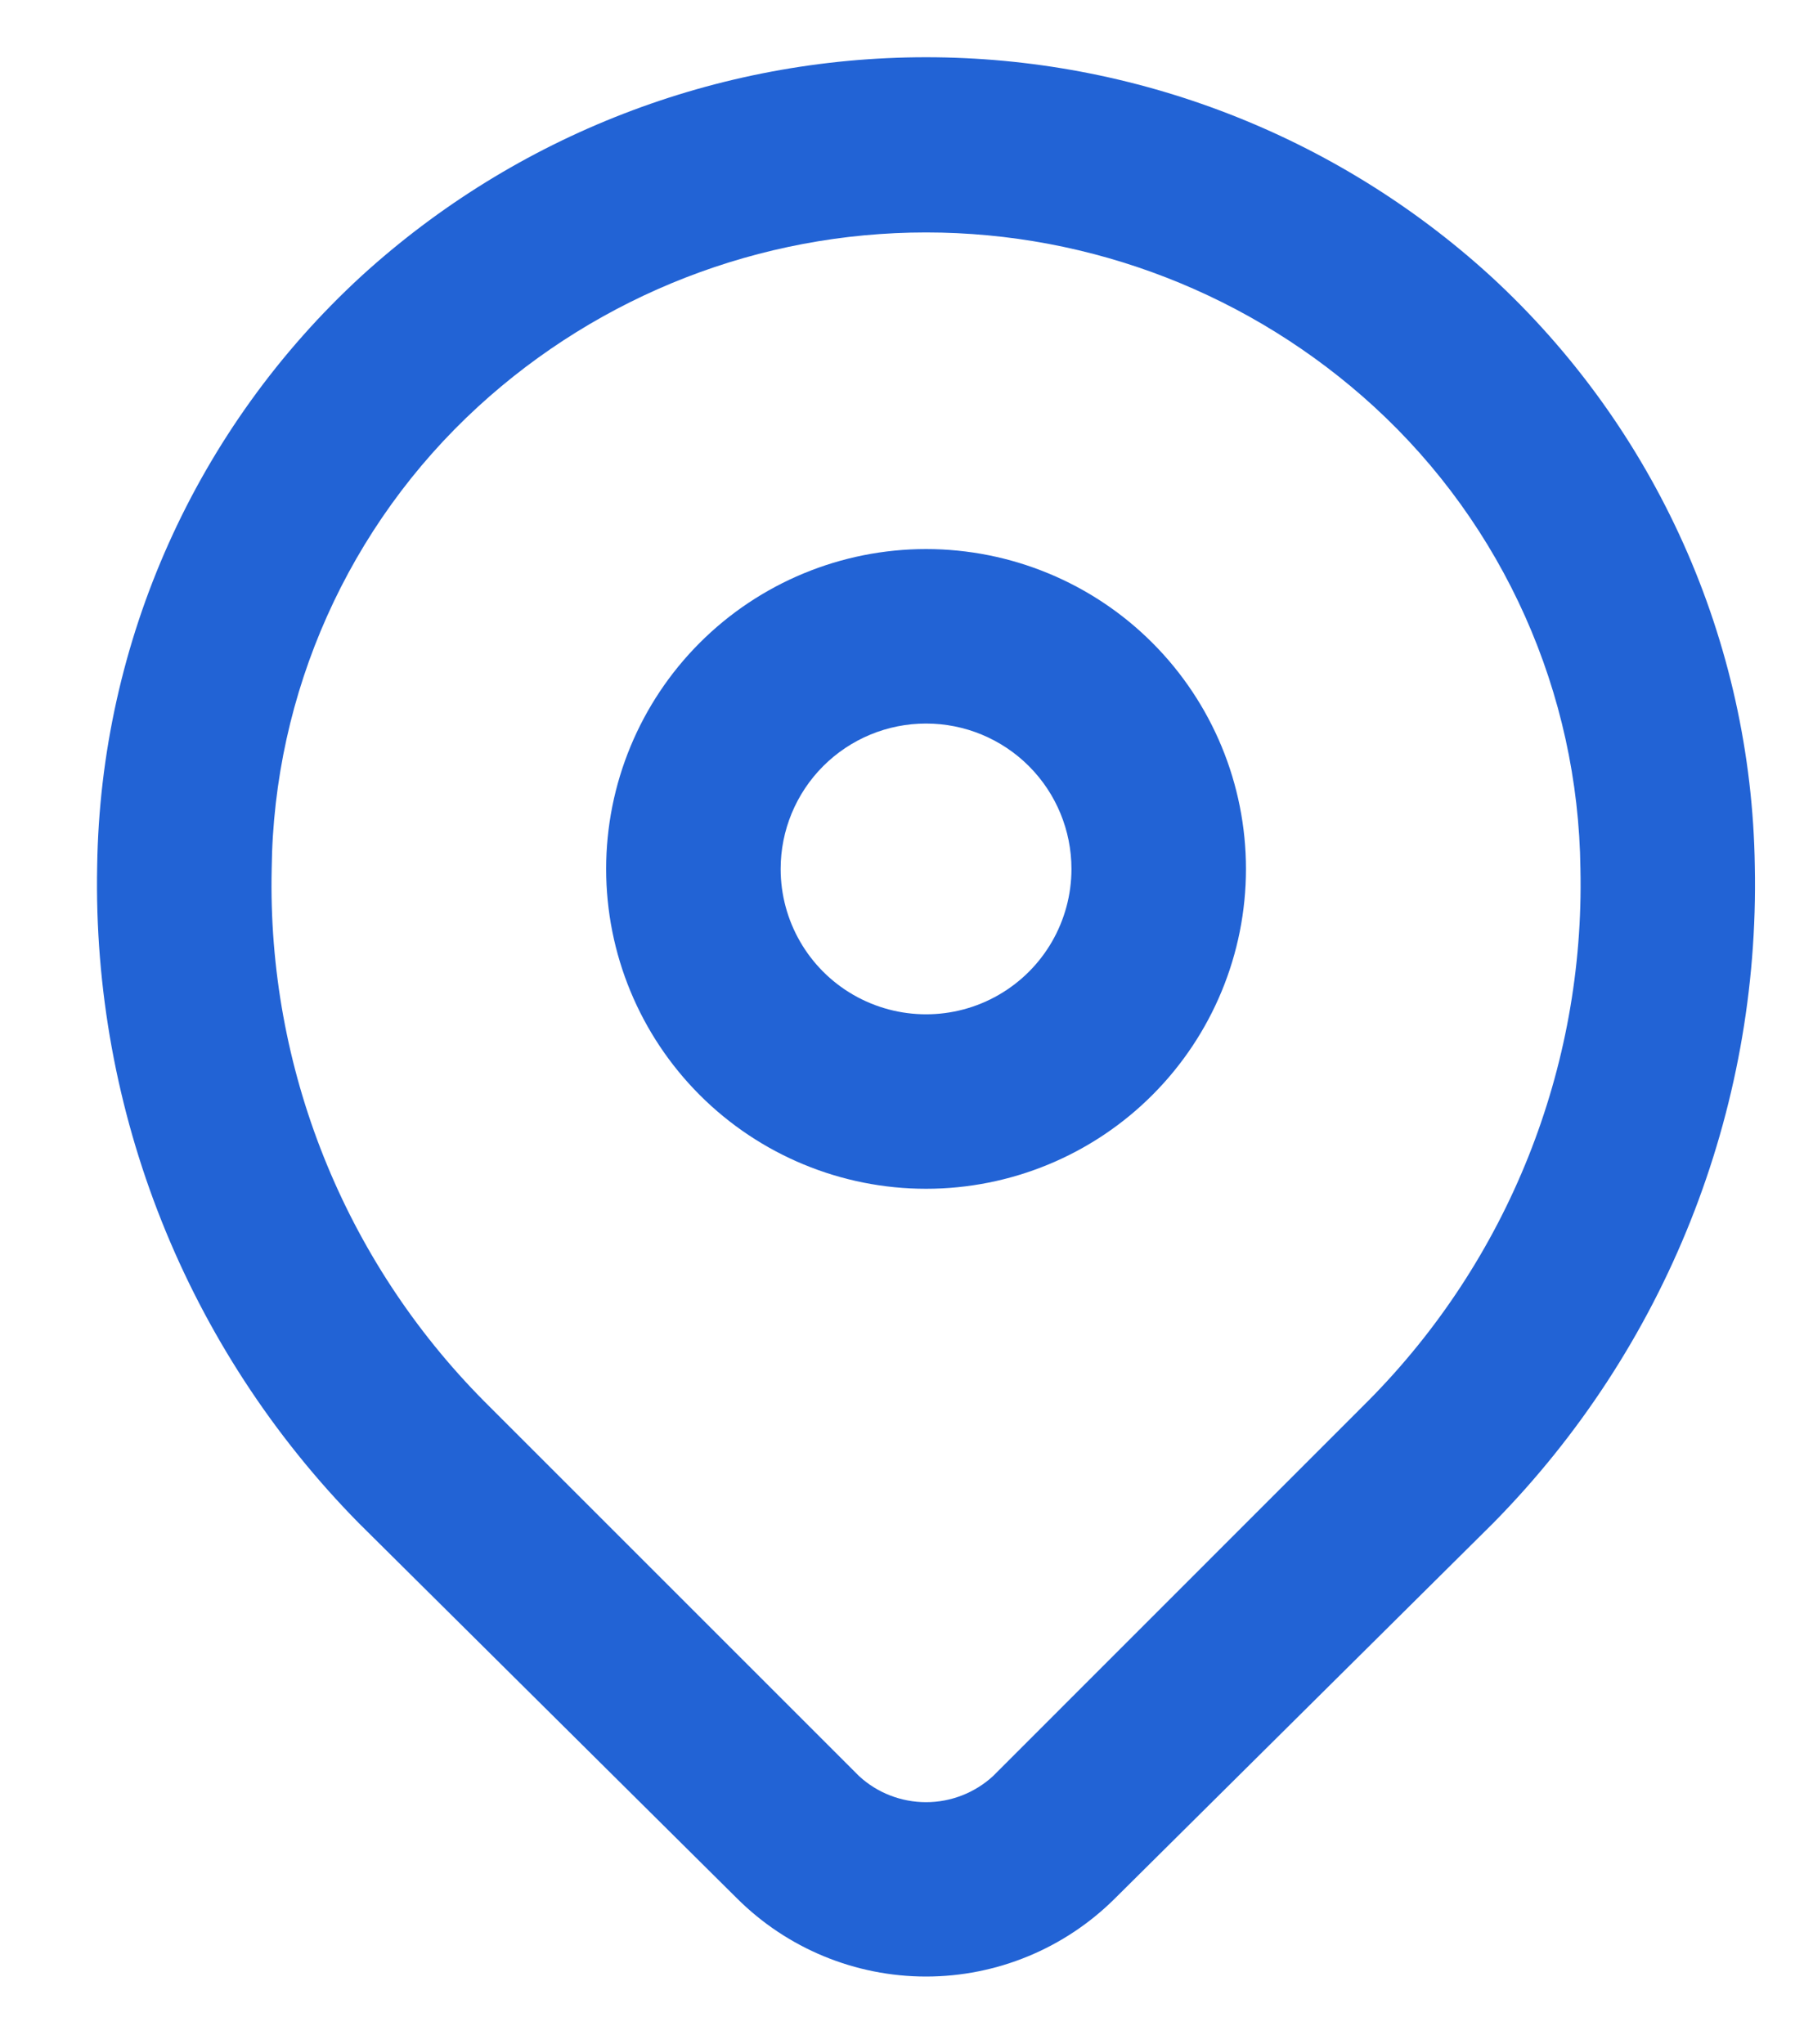
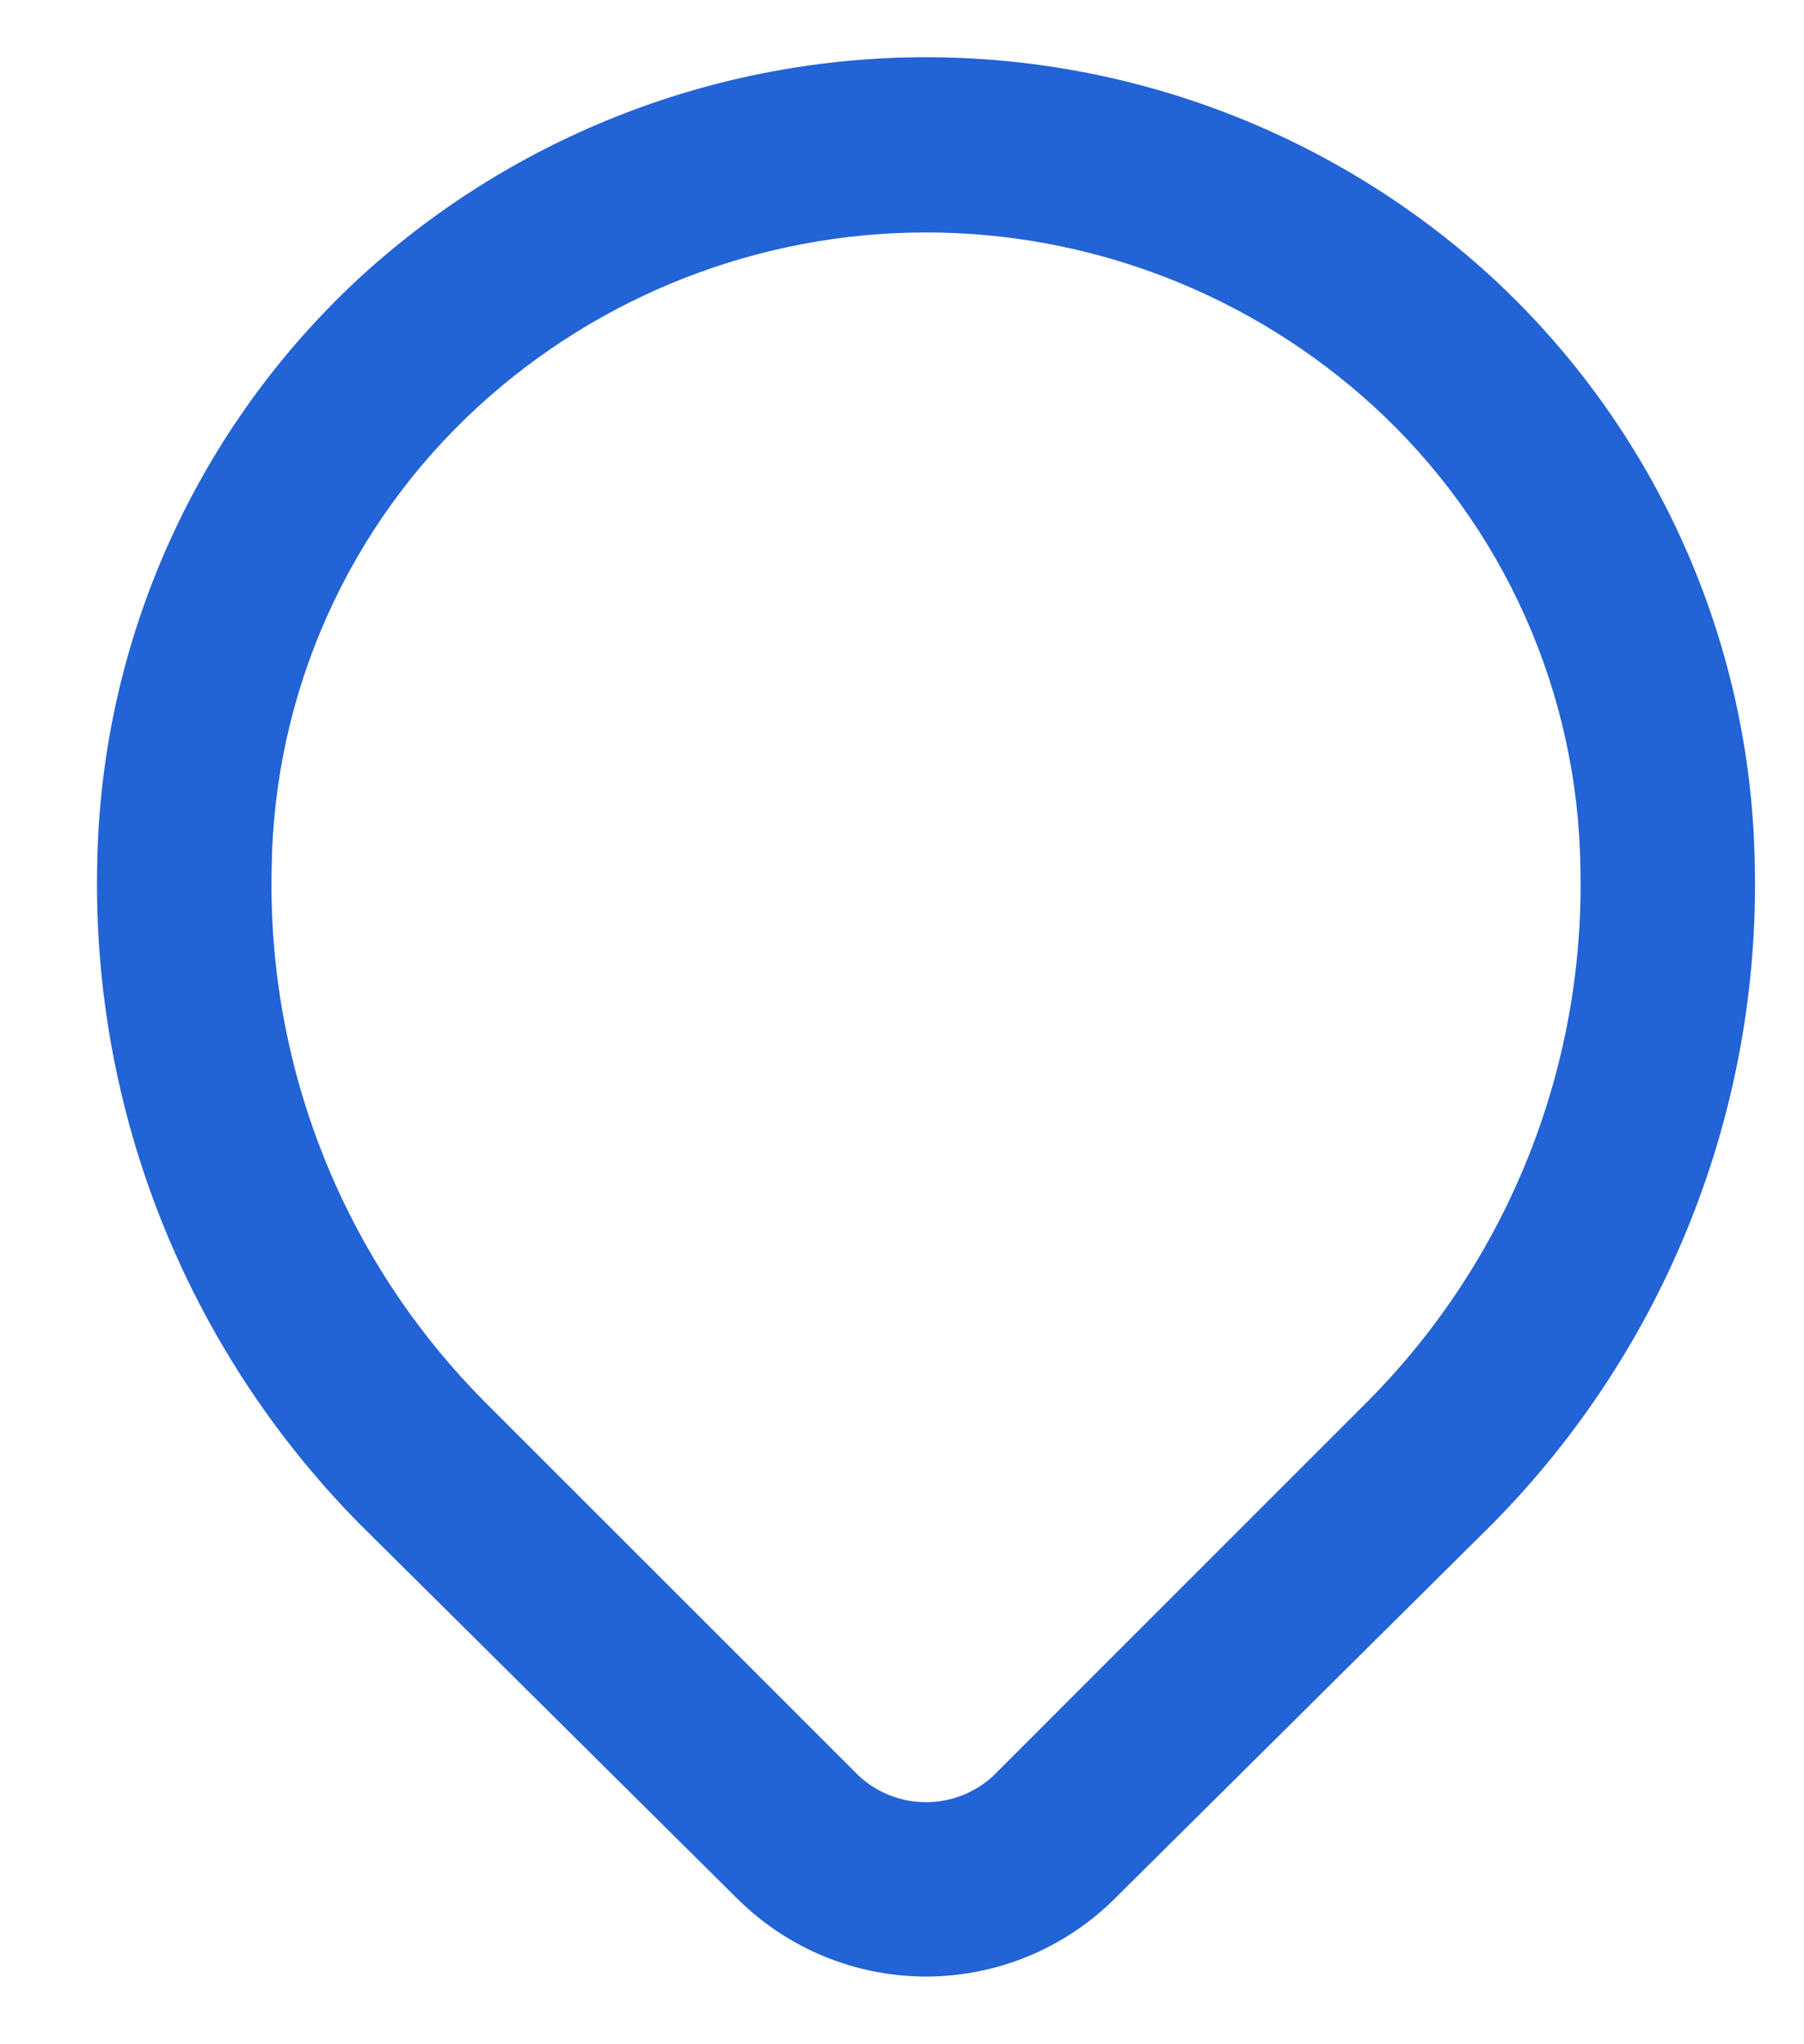
<svg xmlns="http://www.w3.org/2000/svg" width="15" height="17" viewBox="0 0 15 17" fill="none">
  <path d="M6.128 15.787C6.545 16.203 7.11 16.437 7.7 16.437C8.289 16.437 8.854 16.203 9.271 15.787L12.415 12.667V12.667C13.848 11.213 14.633 9.243 14.591 7.202C14.564 5.333 13.768 3.557 12.391 2.293C11.108 1.124 9.435 0.476 7.7 0.476C5.964 0.476 4.291 1.124 3.008 2.293C1.631 3.557 0.835 5.333 0.808 7.202C0.767 9.243 1.552 11.213 2.984 12.667L6.128 15.787ZM3.976 3.381C4.992 2.45 6.321 1.933 7.7 1.933C9.078 1.933 10.407 2.45 11.424 3.381C12.503 4.37 13.124 5.762 13.141 7.226C13.177 8.88 12.54 10.477 11.375 11.651L8.256 14.771C8.104 14.91 7.906 14.987 7.7 14.987C7.494 14.987 7.295 14.91 7.144 14.771L4.024 11.651C2.86 10.477 2.222 8.88 2.259 7.226C2.275 5.762 2.897 4.37 3.976 3.381Z" fill="#2263D5" />
-   <path d="M7.7 9.886C8.405 9.886 9.082 9.606 9.581 9.107C10.08 8.608 10.36 7.932 10.36 7.226C10.36 6.521 10.08 5.844 9.581 5.345C9.082 4.846 8.405 4.566 7.7 4.566C6.995 4.566 6.318 4.846 5.819 5.345C5.32 5.844 5.04 6.521 5.04 7.226C5.04 7.932 5.32 8.608 5.819 9.107C6.318 9.606 6.995 9.886 7.7 9.886ZM7.7 6.017C8.021 6.017 8.328 6.144 8.555 6.371C8.782 6.598 8.909 6.906 8.909 7.226C8.909 7.658 8.679 8.057 8.305 8.273C7.931 8.489 7.47 8.489 7.095 8.273C6.721 8.057 6.491 7.658 6.491 7.226C6.491 6.906 6.618 6.598 6.845 6.371C7.072 6.144 7.379 6.017 7.7 6.017H7.7Z" fill="#2263D5" />
</svg>